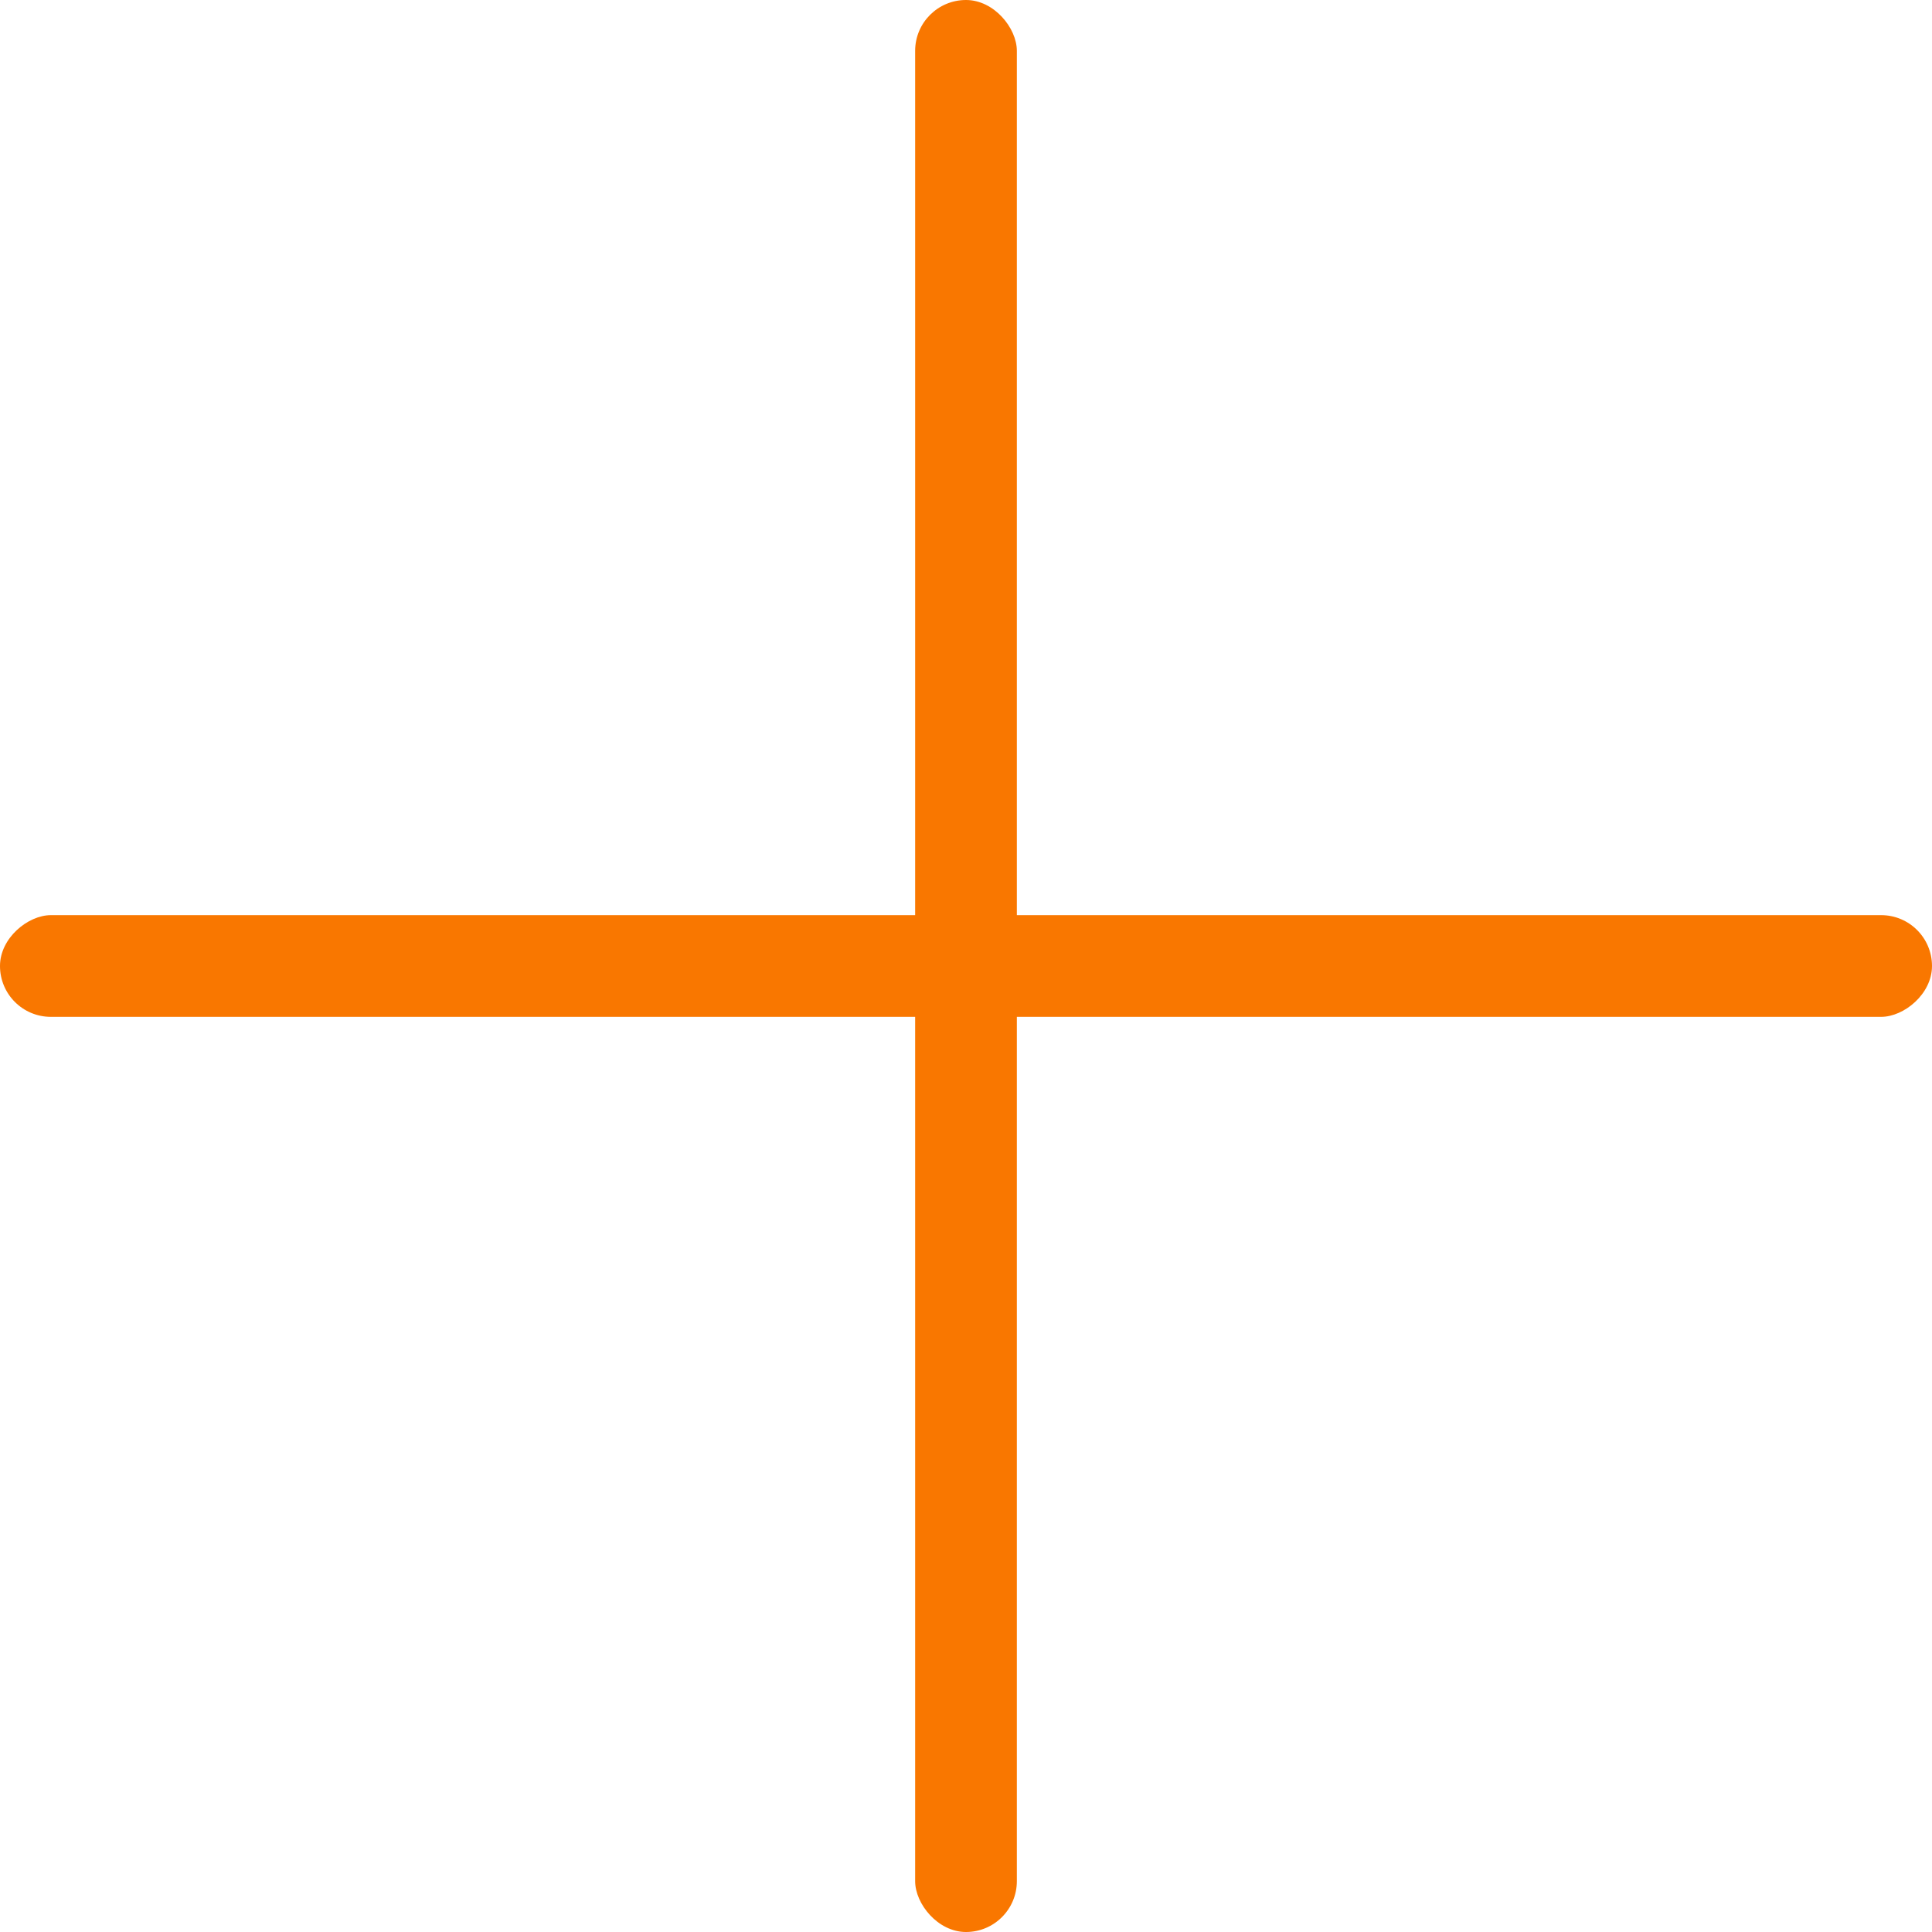
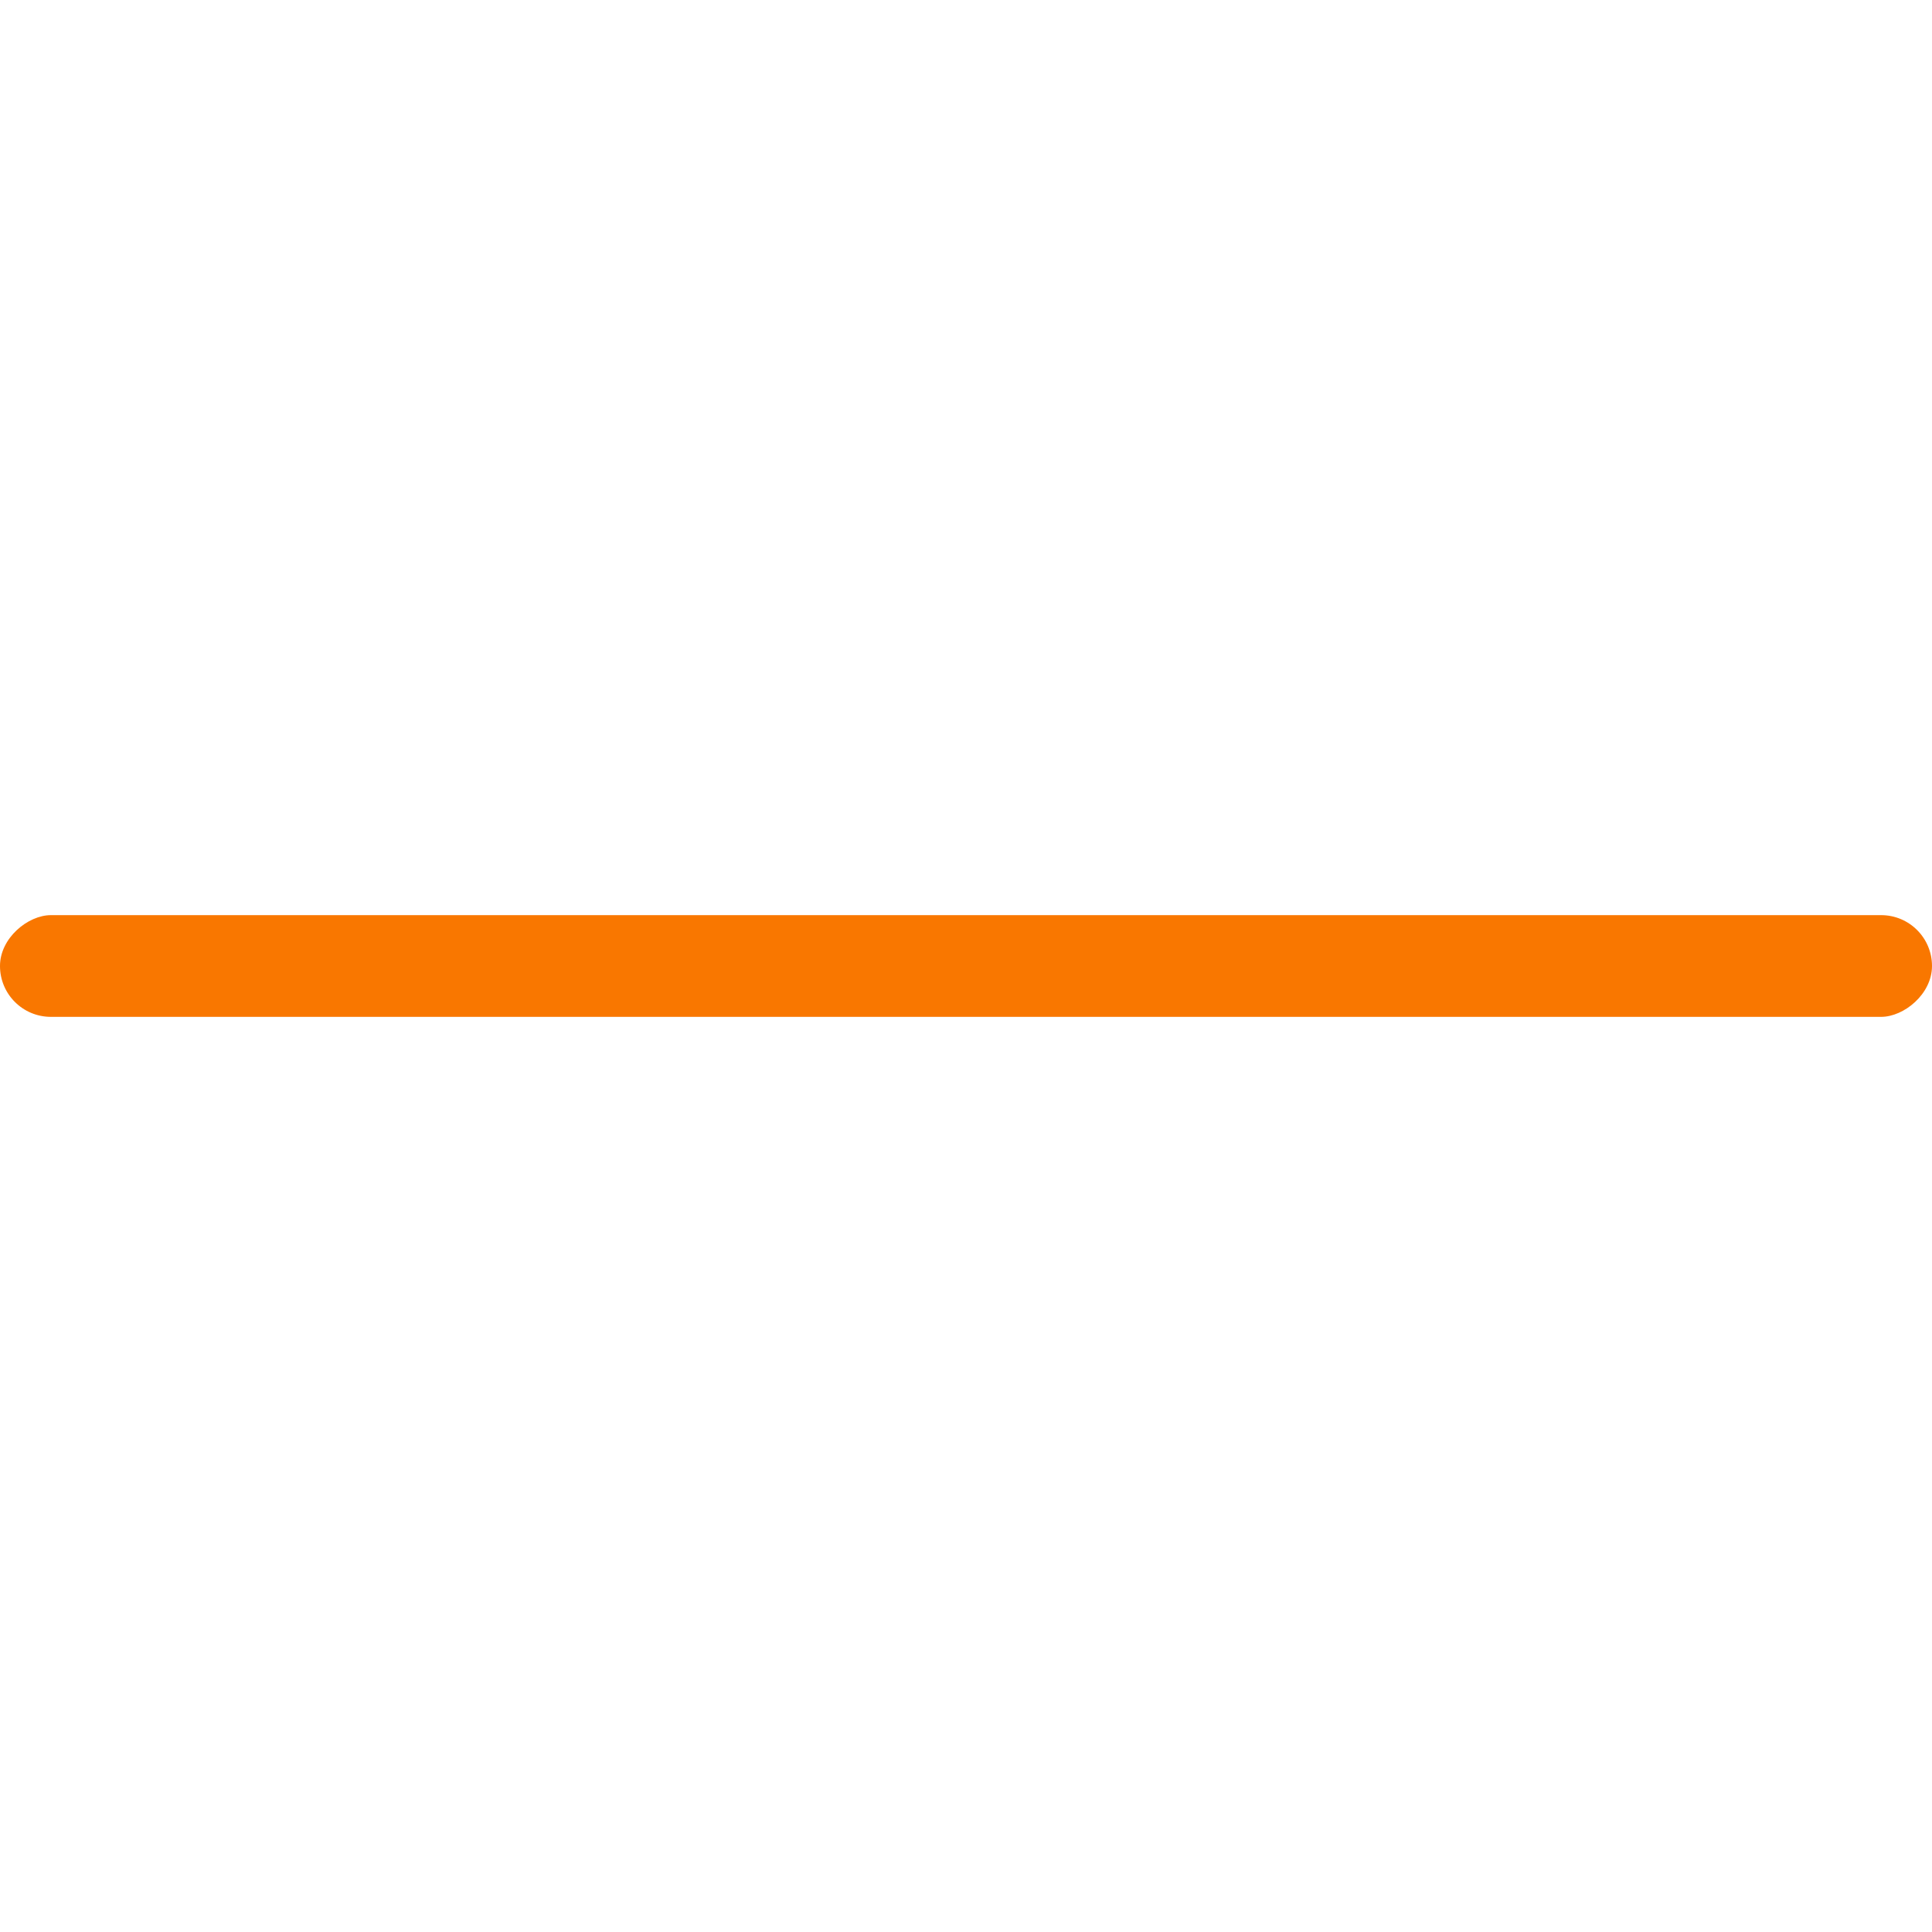
<svg xmlns="http://www.w3.org/2000/svg" width="28" height="28" viewBox="0 0 28 28" fill="none">
-   <rect x="13.263" width="1.474" height="28" rx="0.737" fill="#F97700" />
  <rect x="28" y="13.263" width="1.474" height="28" rx="0.737" transform="rotate(90 28 13.263)" fill="#F97700" />
</svg>